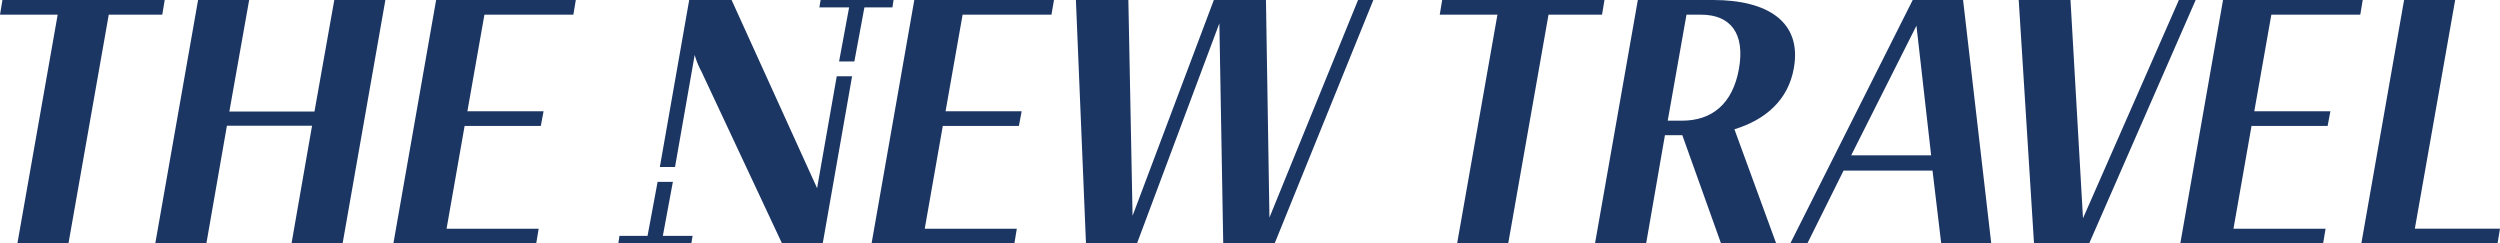
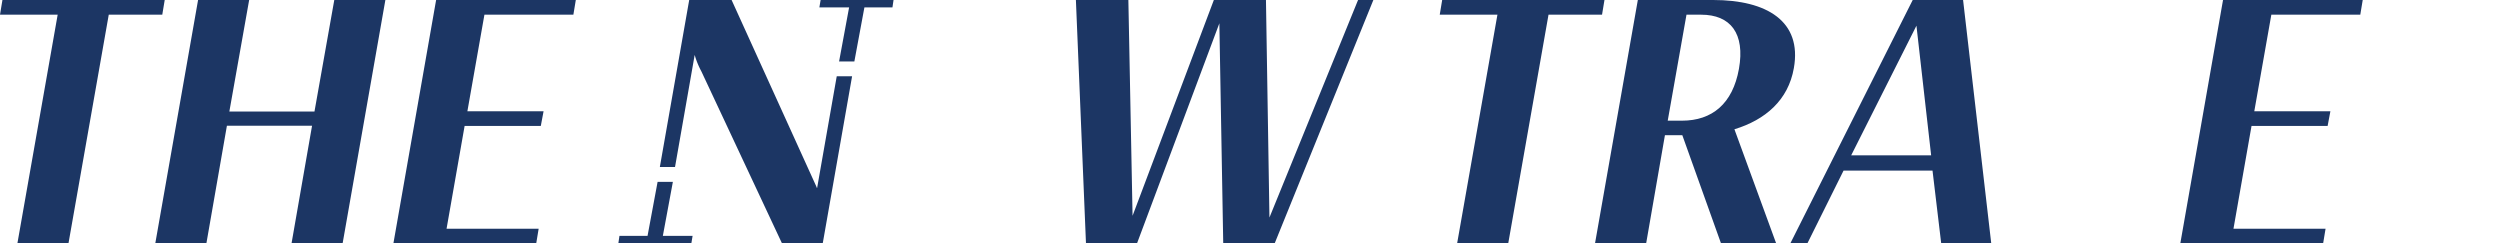
<svg xmlns="http://www.w3.org/2000/svg" viewBox="0 0 1191.19 115.93">
  <defs>
    <style>.cls-1{fill:#1c3664;}</style>
  </defs>
  <g id="Layer_2" data-name="Layer 2">
    <g id="Layer_1-2" data-name="Layer 1">
-       <path class="cls-1" d="M435.64,0H502.2L501,7H458.66l-8.12,46H486.8l-1.32,7H449.22l-8.61,49h43.87l-1.15,7H415.28Z" />
      <path class="cls-1" d="M603.2,0l1.66,103.65L647.08,0h7.29l-47,115.9H582.84L581,11.1,541.78,115.9H517.44L512.64,0h25l2,102.82L578.37,0Z" />
      <path class="cls-1" d="M713.49,7H686L687.16,0h77.33l-1.16,7h-25.5l-19.2,109H694.28Z" />
      <path class="cls-1" d="M780.39,0h35.92c25.5,0,42.39,10.1,38.42,32.45-2.65,15.23-13.58,24.67-28.32,29.14l19.87,54.31H820L801.58,64.41H793.3l-8.94,51.49H760Zm23.18,7-8.94,50.5h6.78c14.41,0,24.18-8.11,27.15-24.67,3-16.89-4-25.83-18-25.83Z" />
      <path class="cls-1" d="M920.8,81.29H878.41L861.2,115.9h-8.12L911.36,0h24l13.41,115.9H924.93ZM882.05,74h38.09l-7-61.76Z" />
-       <path class="cls-1" d="M992.5,104,1038.19,0h8L995.48,115.9H969.15L961.87,0h24.67Z" />
      <path class="cls-1" d="M1059.22,0h66.56l-1.16,7h-42.38l-8.12,46h36.26l-1.32,7H1072.8l-8.61,49h43.88l-1.16,7h-68.05Z" />
-       <path class="cls-1" d="M1145.49,0h24.34l-19.21,108.94h40.57l-1.16,7h-64.9Z" />
      <path class="cls-1" d="M27.48,7H0L1.16,0H78.48L77.32,7H51.82l-19.2,109H8.28Z" />
      <path class="cls-1" d="M74,115.9,94.38,0h24.34l-9.44,53.15h40.56L159.28,0h24.34L163.26,115.9H138.92l9.77-56H108.12l-9.77,56Z" />
      <path class="cls-1" d="M207.8,0h66.56L273.2,7H230.82L222.7,53H259l-1.32,7H221.38l-8.61,49h43.88l-1.16,7H187.44Z" />
      <path class="cls-1" d="M295.15,112.4l-.52,3.53h34.78l.59-3.53H315.83l4.78-25.75h-7.28l-4.79,25.75ZM398.69,36.35H406l-.11.62-13.88,79H372.61L334.18,34A38.43,38.43,0,0,1,331,26.17l-9.37,53.41H314.4L328.39,0h20.2L389,88.94a1.33,1.33,0,0,0,.33.66L398.57,37ZM425.23,3.53,425.75,0H391l-.59,3.53h14.17l-4.78,25.76h7.28l4.79-25.76Z" />
    </g>
  </g>
</svg>